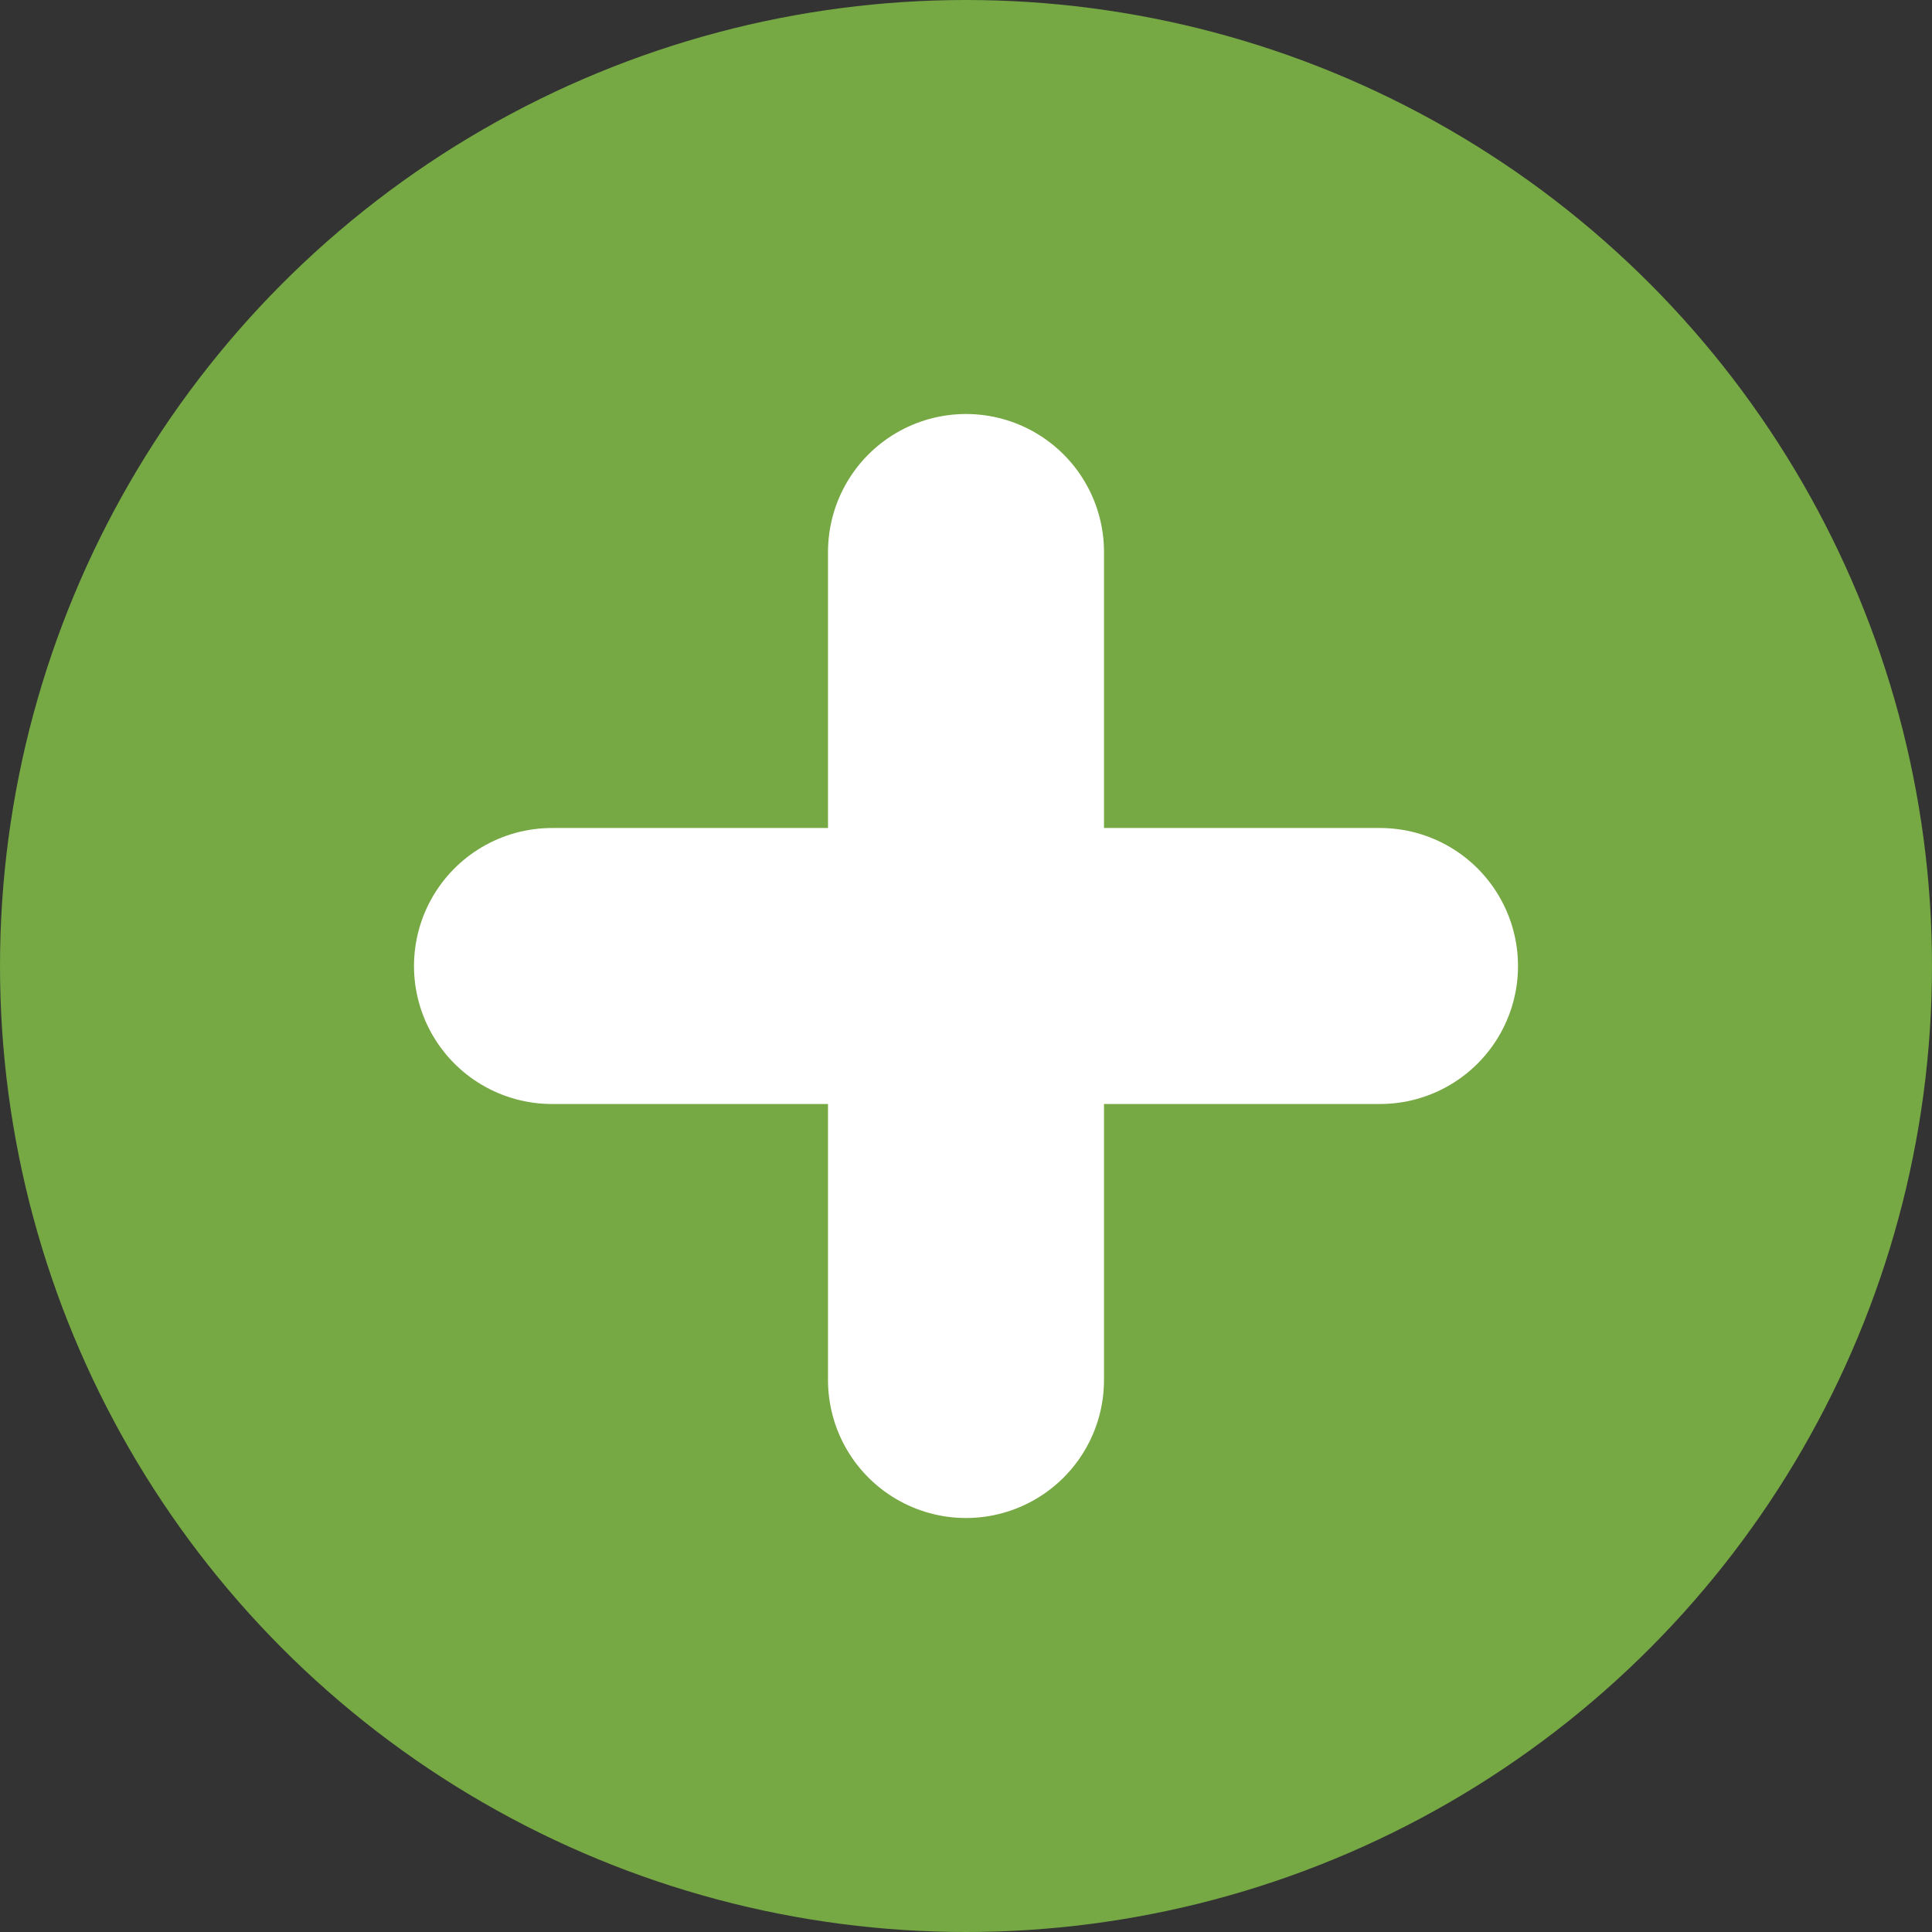
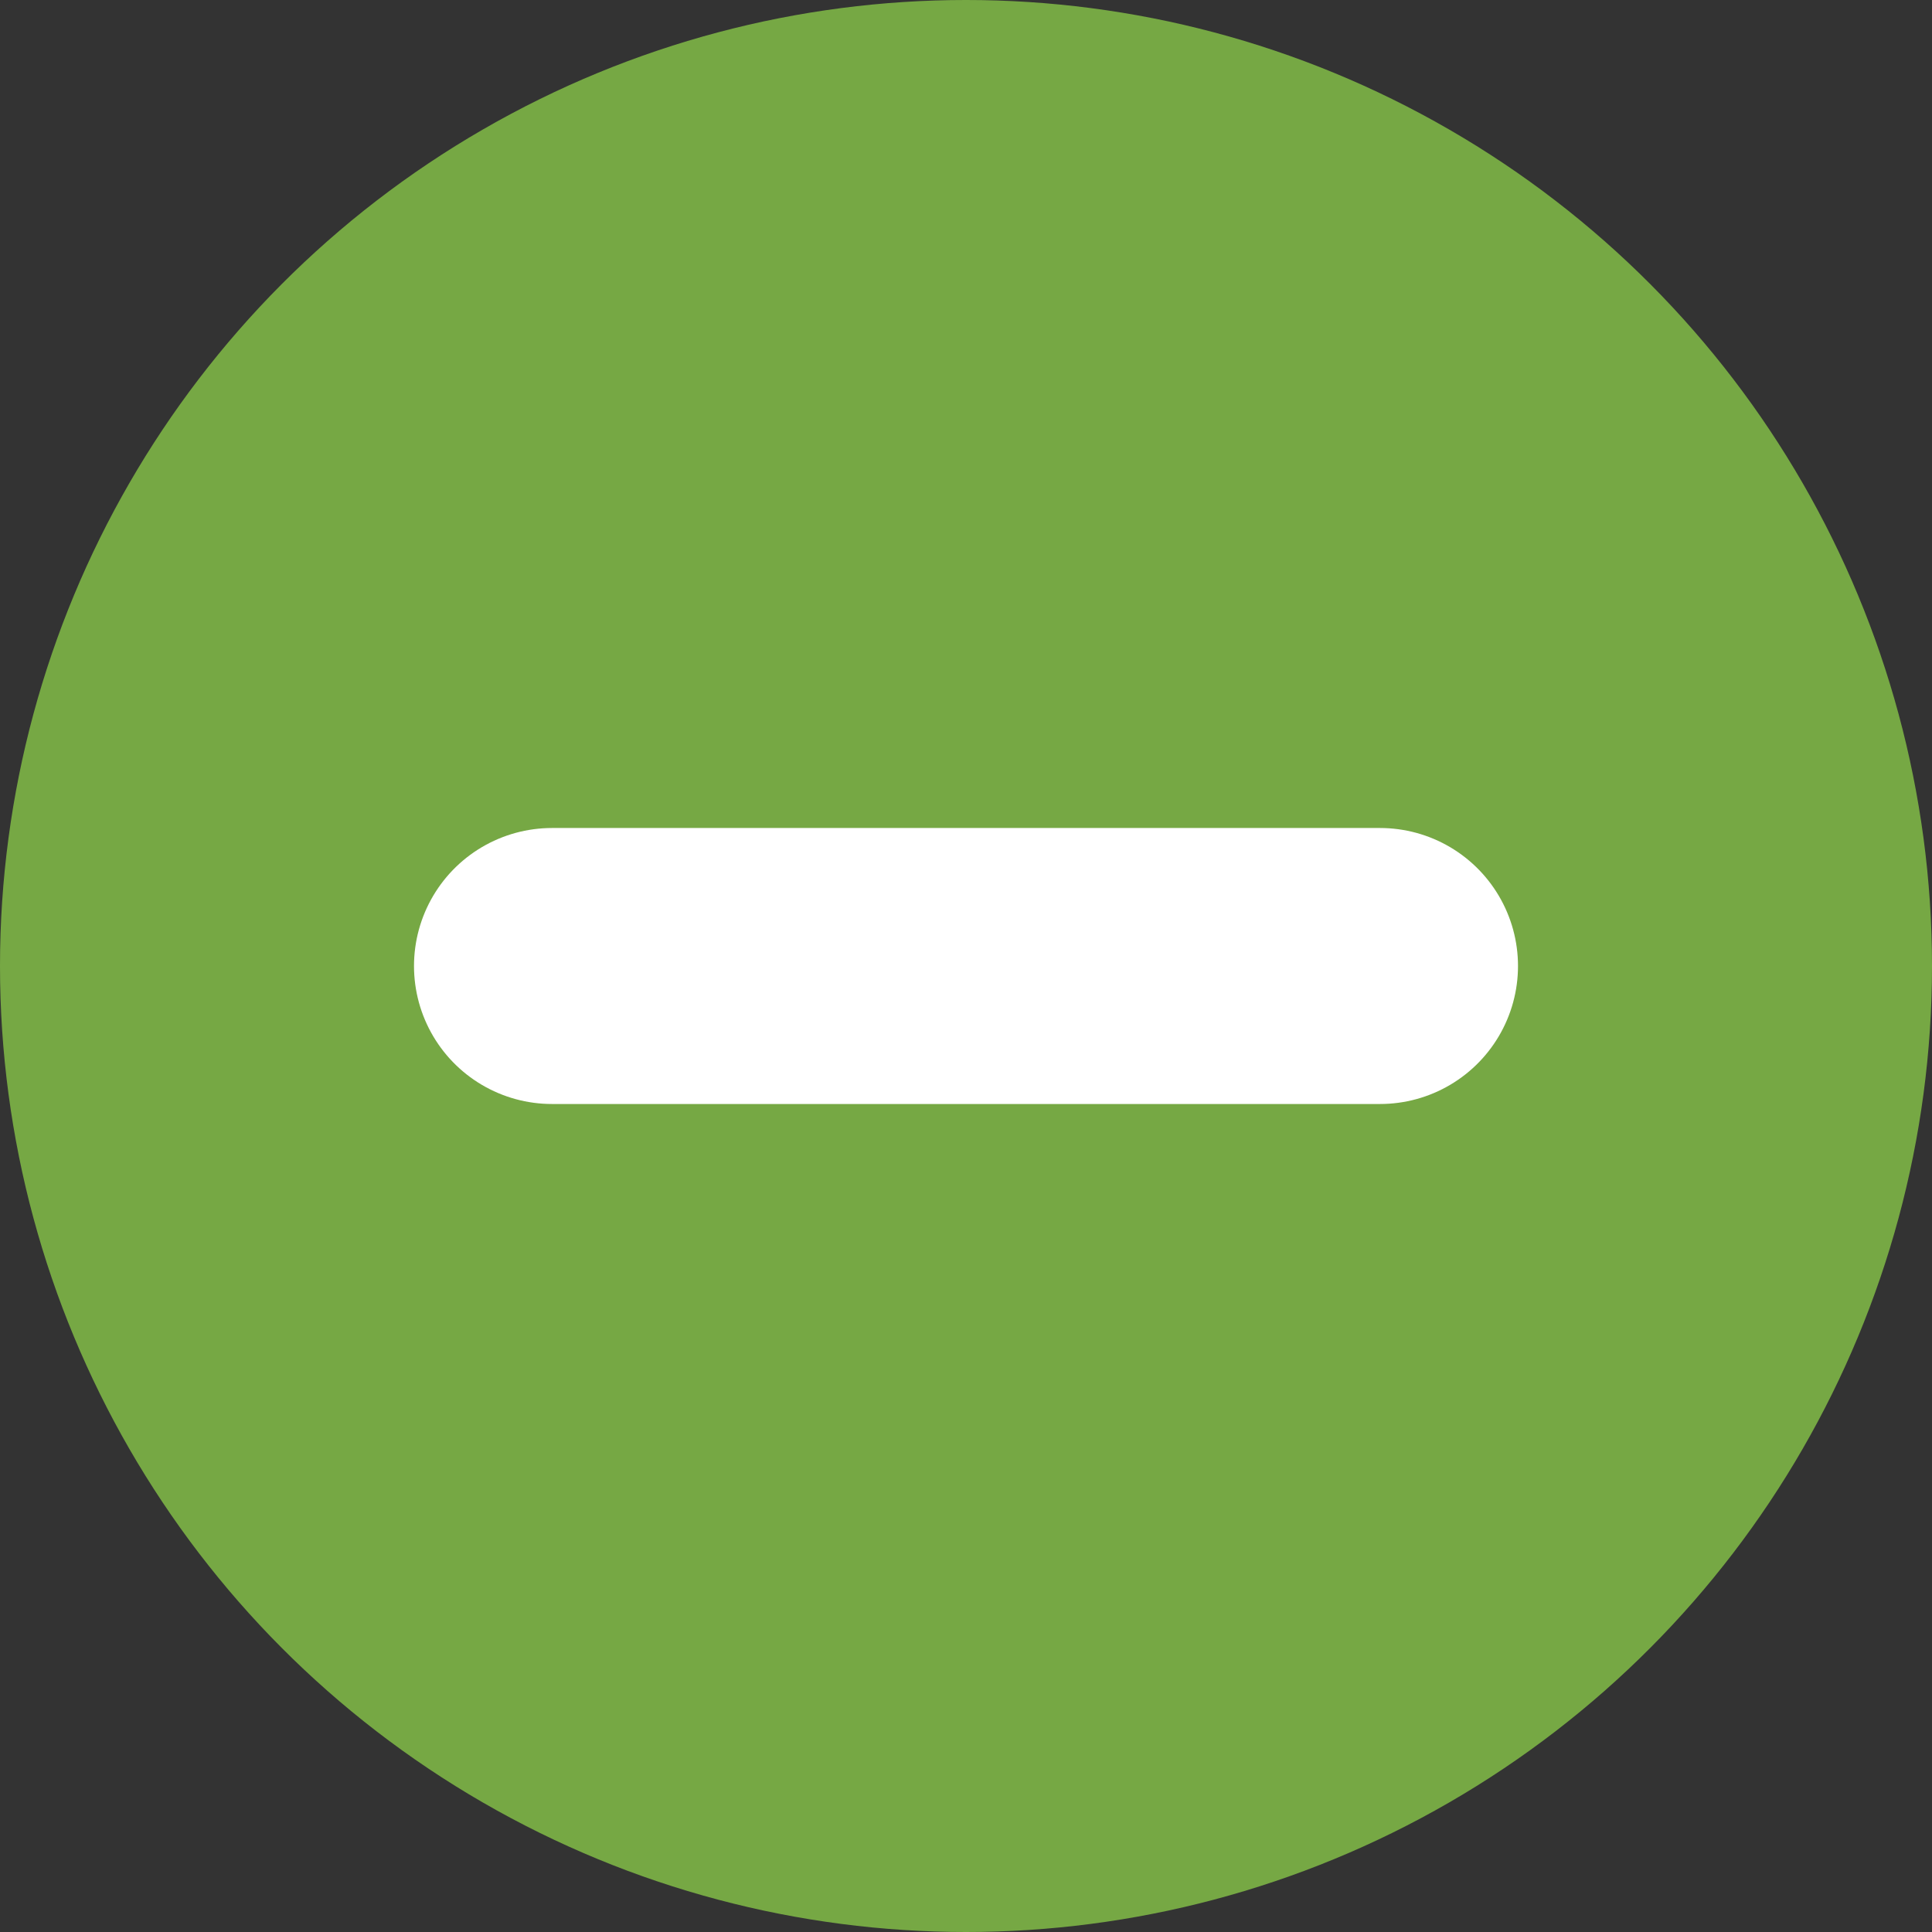
<svg xmlns="http://www.w3.org/2000/svg" width="14" height="14" viewBox="0 0 14 14" fill="none">
  <rect x="0" y="0" width="14" height="14" fill="#333333" stroke="none" />
  <circle cx="7" cy="7" r="7" fill="#76A844" />
  <path d="M4 7H10" stroke="white" stroke-width="2" stroke-linecap="round" stroke-linejoin="round" />
-   <path d="M7 4V10" stroke="white" stroke-width="2" stroke-linecap="round" stroke-linejoin="round" />
</svg>